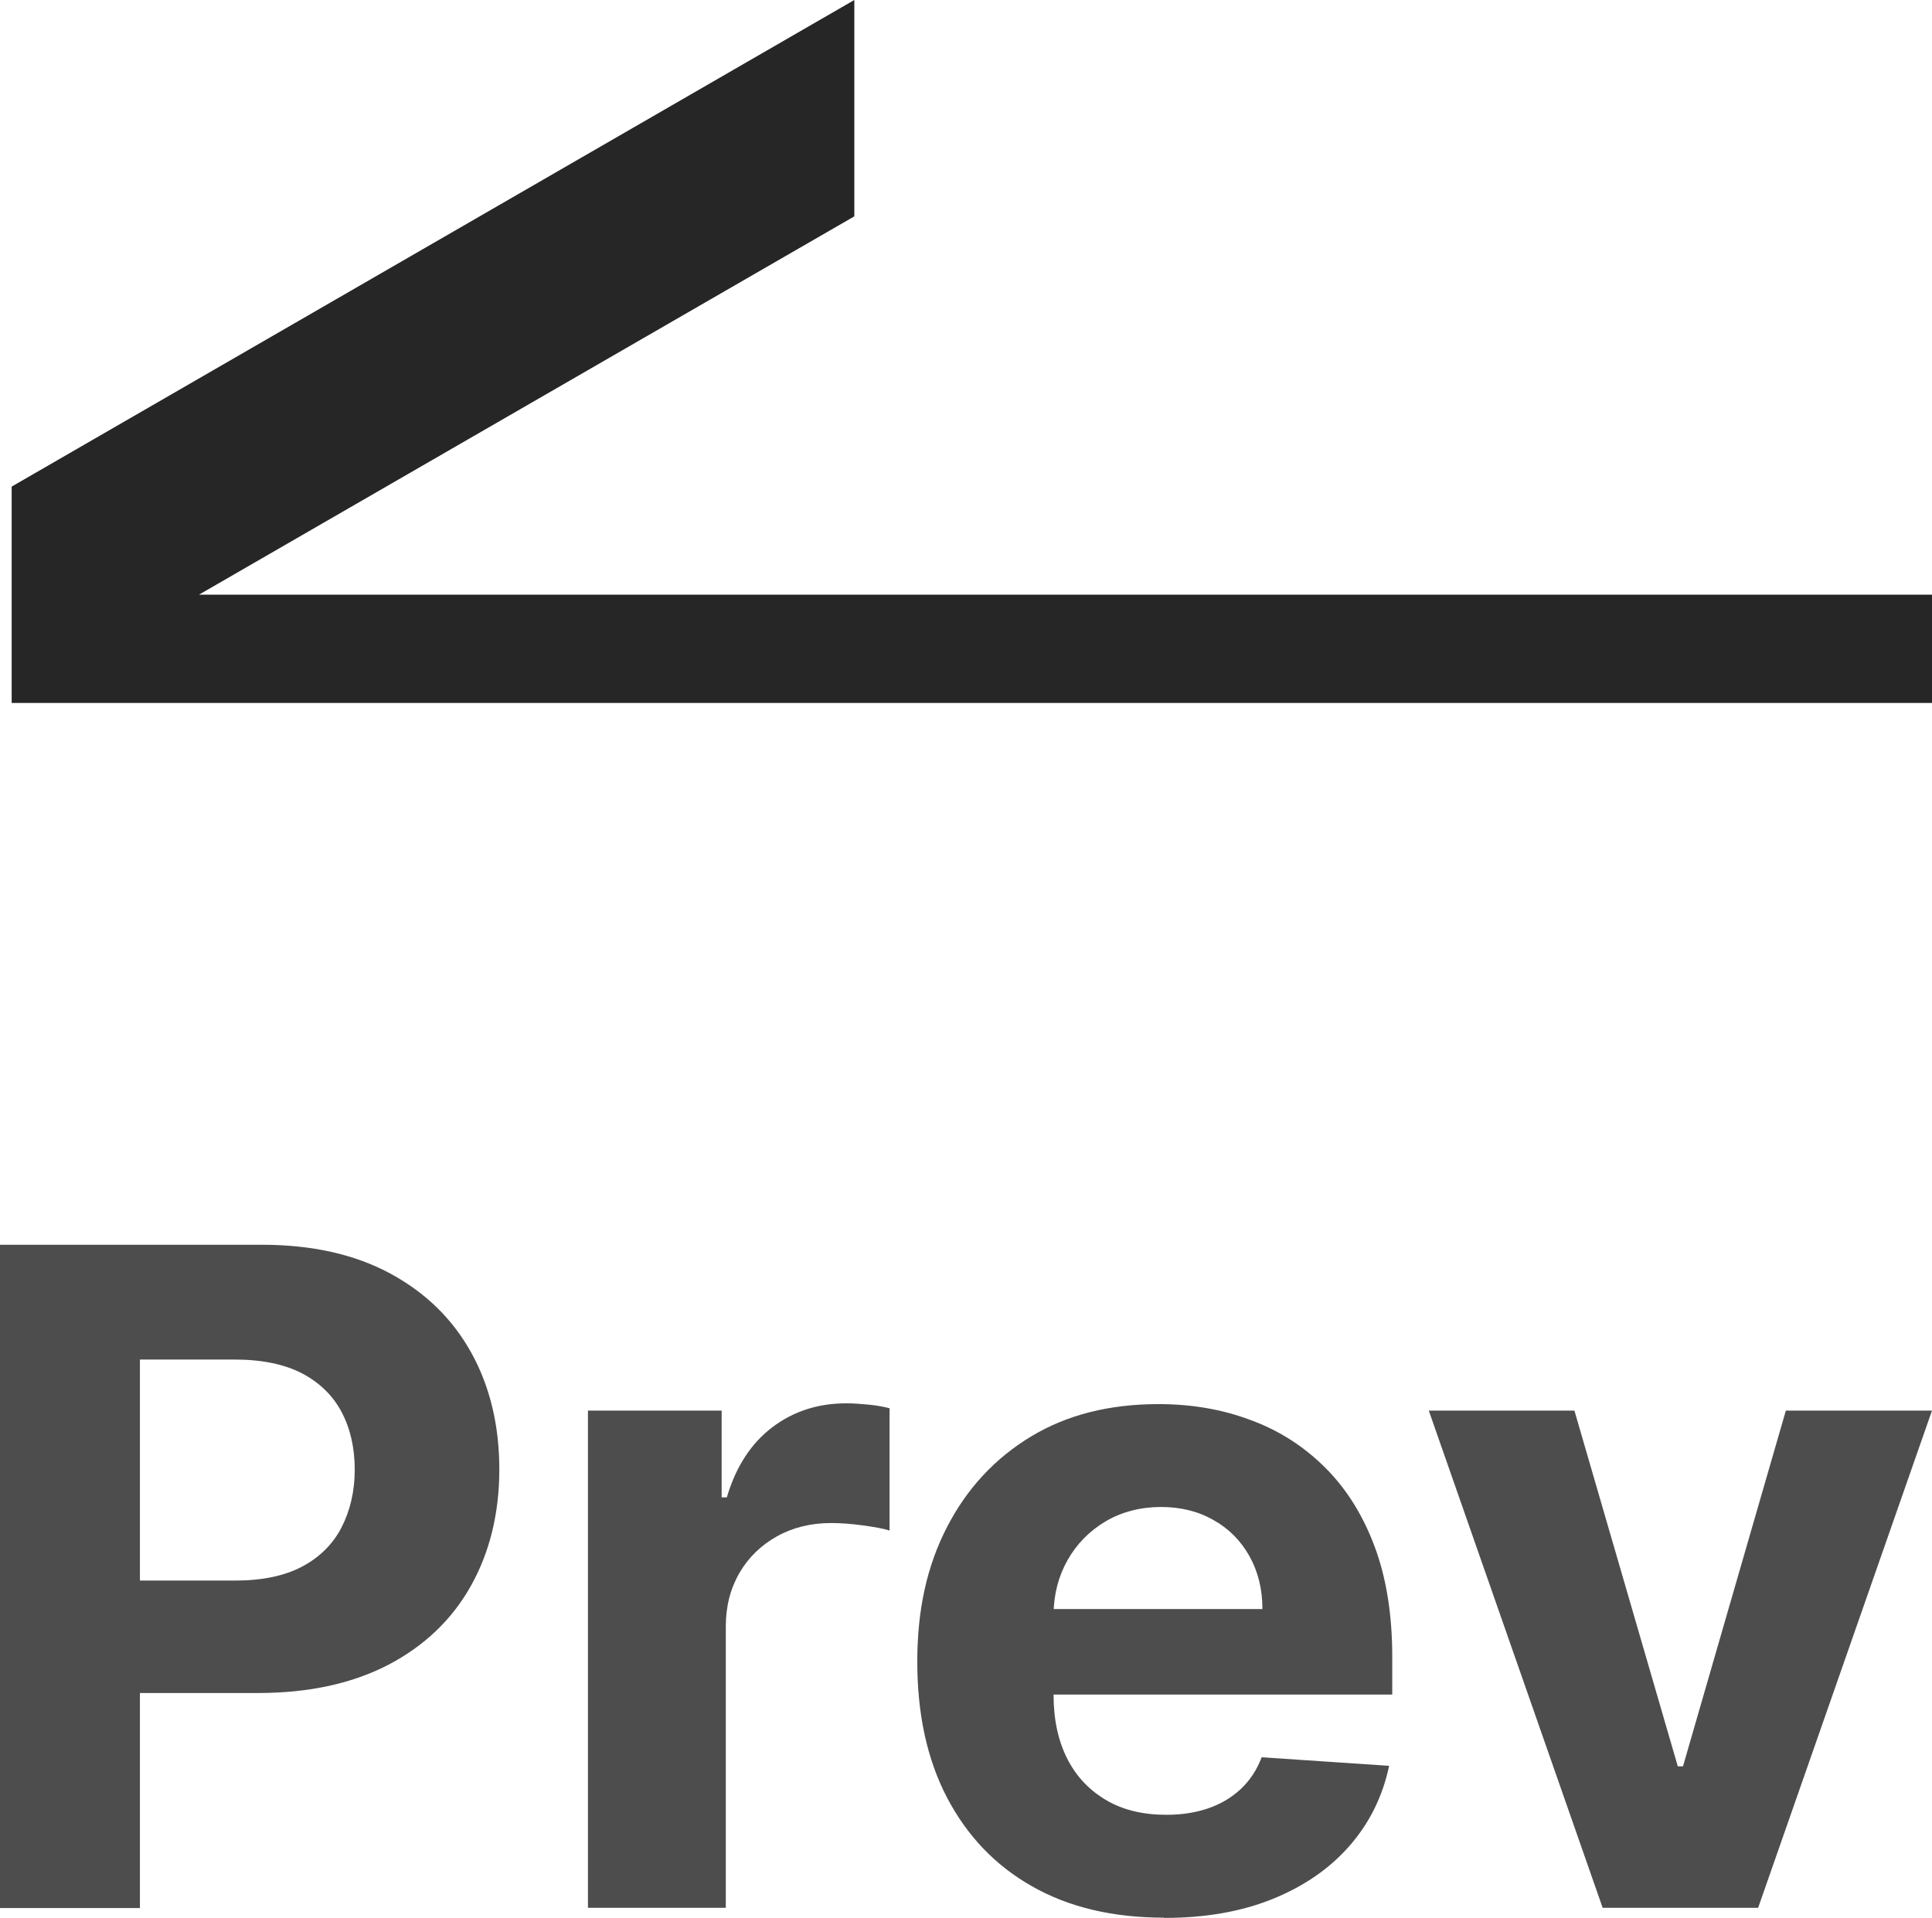
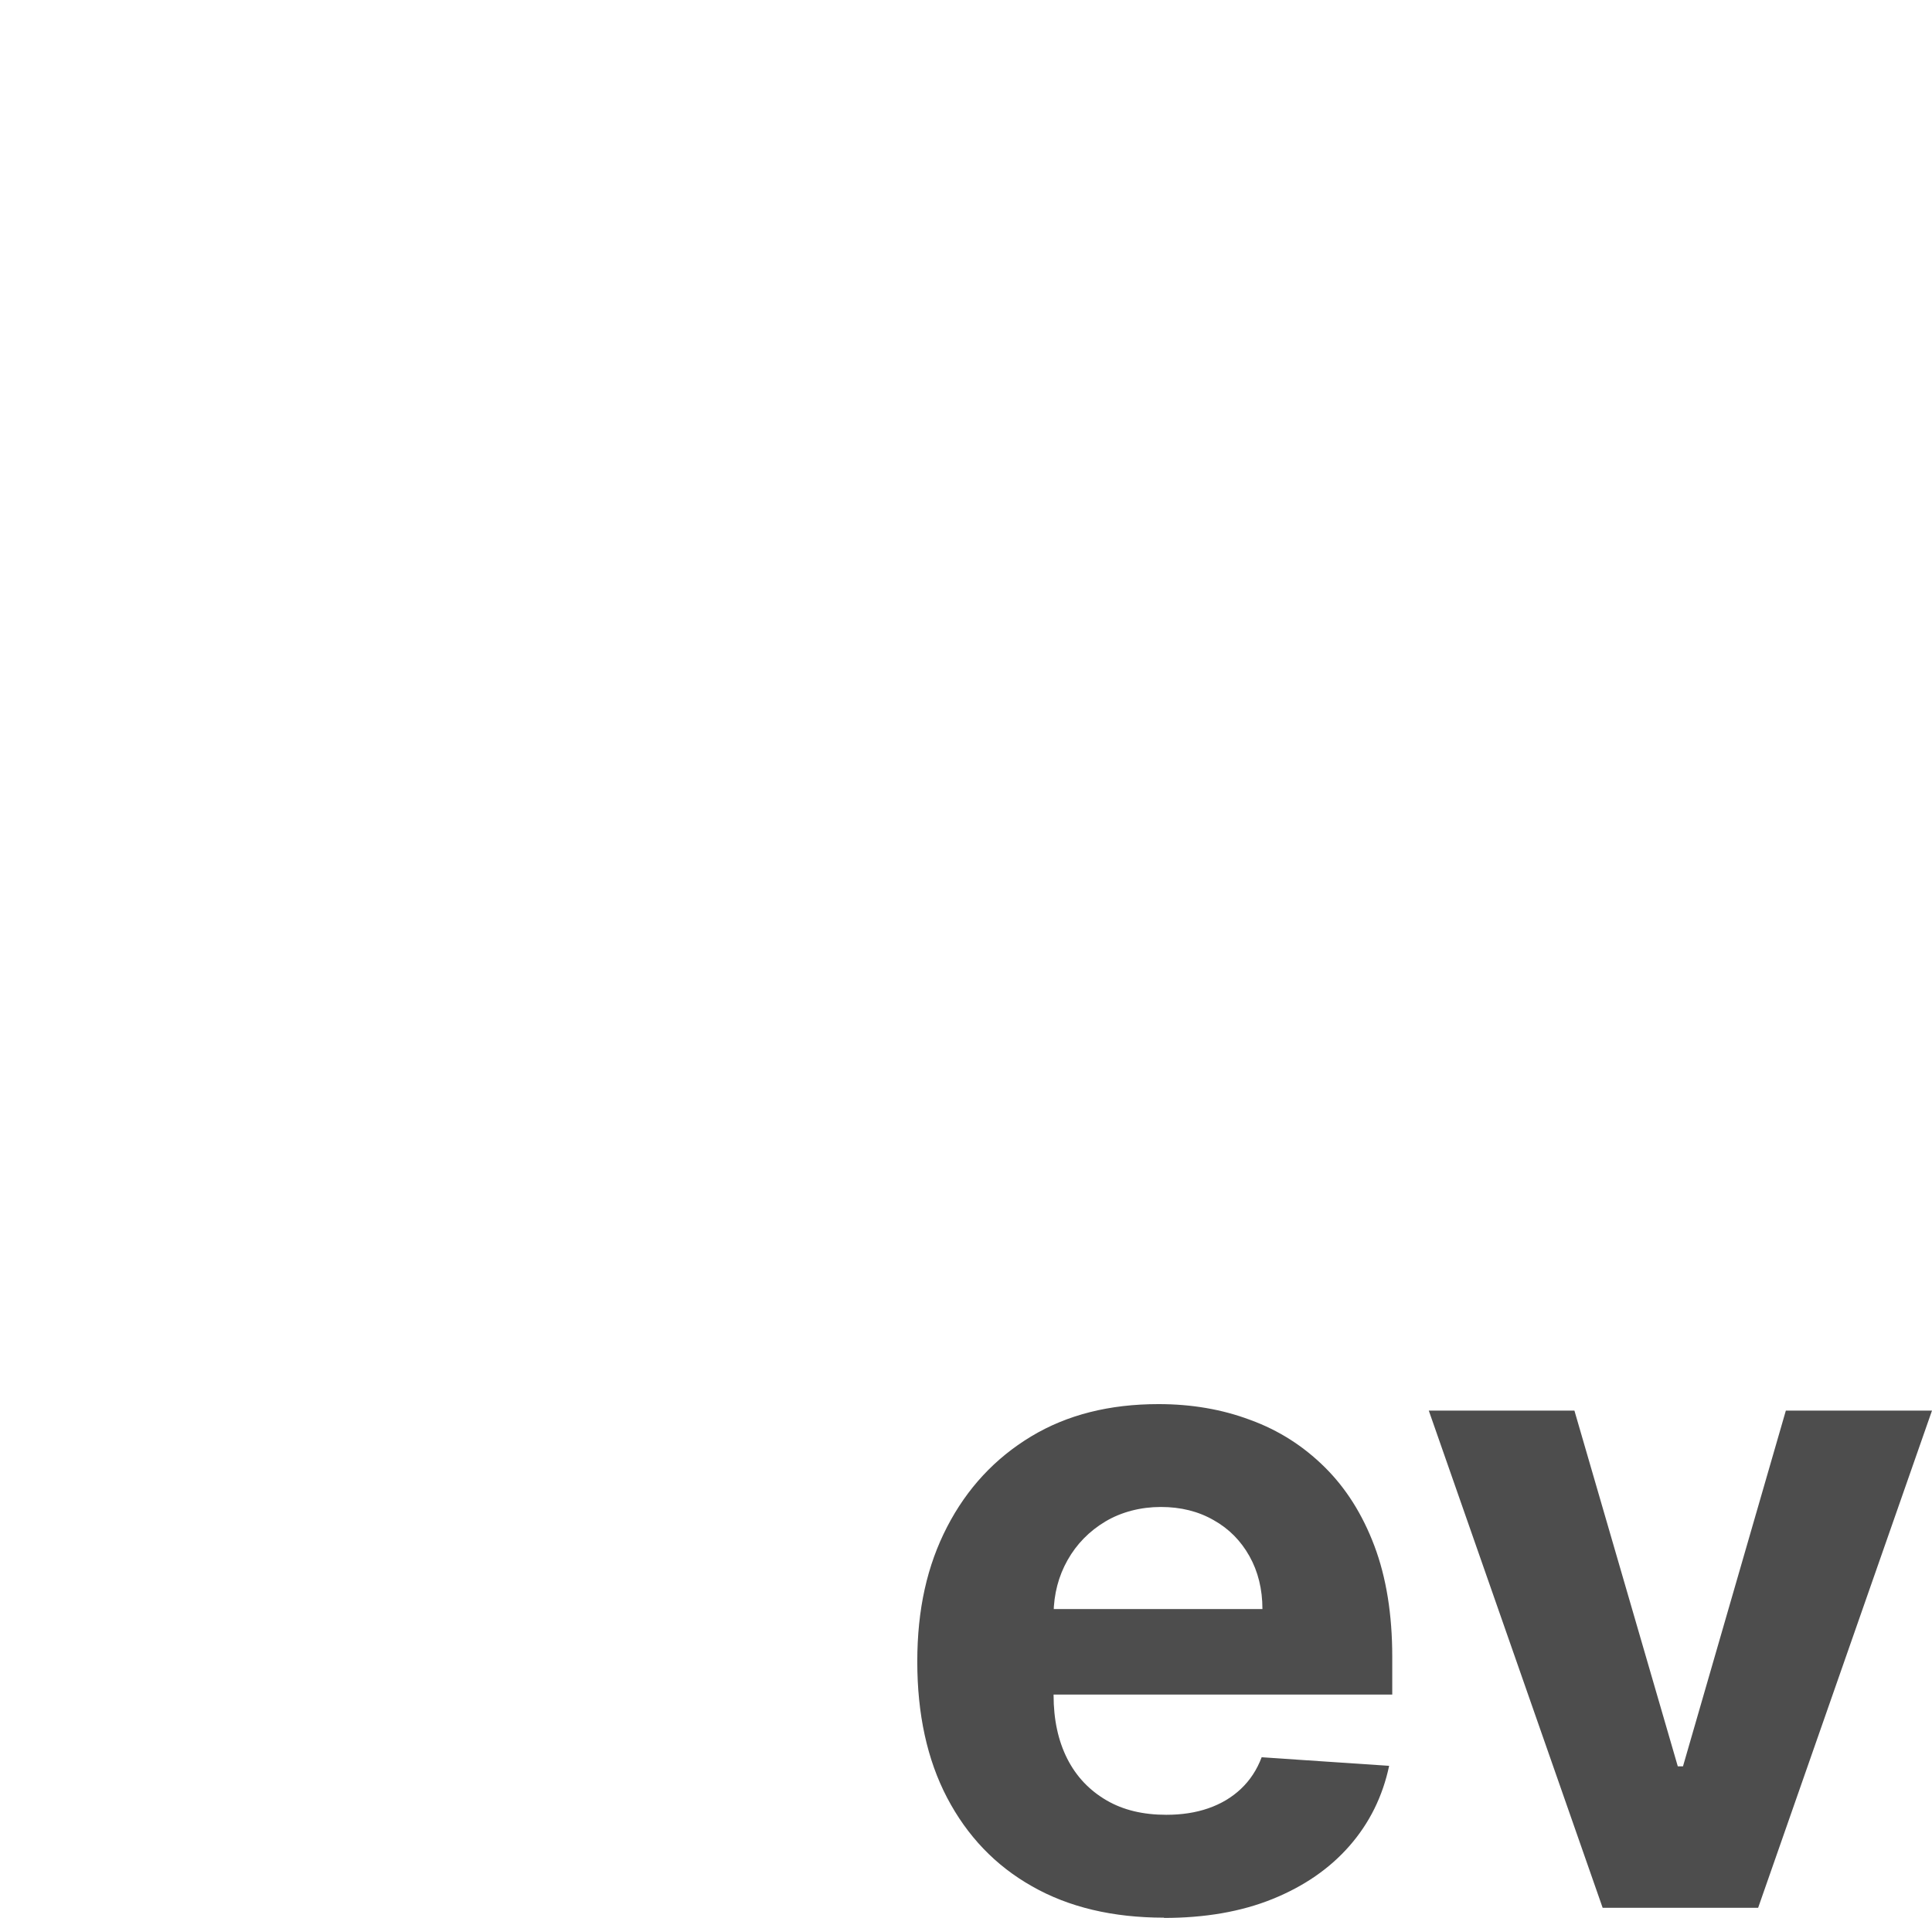
<svg xmlns="http://www.w3.org/2000/svg" id="_圖層_2" data-name="圖層 2" width="74.56" height="74.01" viewBox="0 0 74.56 74.01">
  <g id="_圖層_1-2" data-name="圖層 1">
    <g>
-       <path d="m0,73.63v-25.59h10.1c1.94,0,3.59.37,4.96,1.11,1.37.74,2.41,1.76,3.13,3.06s1.08,2.81,1.08,4.5-.37,3.2-1.1,4.5c-.73,1.3-1.79,2.31-3.18,3.04-1.39.72-3.06,1.09-5.03,1.09H3.52v-4.34h5.56c1.04,0,1.9-.18,2.58-.54.68-.36,1.19-.87,1.52-1.51s.51-1.39.51-2.23-.17-1.59-.51-2.23c-.34-.64-.85-1.13-1.53-1.49-.68-.35-1.55-.53-2.6-.53h-3.65v21.17H0Z" fill="#4d4d4d" />
-       <path d="m22.69,73.63v-19.19h5.16v3.35h.2c.35-1.19.94-2.09,1.76-2.71s1.77-.92,2.85-.92c.27,0,.55.02.86.05s.58.08.81.14v4.72c-.25-.08-.6-.14-1.04-.2-.44-.06-.85-.09-1.21-.09-.78,0-1.48.17-2.09.51-.61.34-1.1.81-1.45,1.41-.35.6-.53,1.29-.53,2.07v10.86h-5.32Z" fill="#4d4d4d" />
      <path d="m44.92,74.01c-1.97,0-3.67-.4-5.09-1.21-1.42-.8-2.51-1.95-3.28-3.42s-1.15-3.23-1.15-5.25.38-3.71,1.15-5.2,1.85-2.65,3.24-3.49,3.03-1.25,4.92-1.25c1.27,0,2.45.2,3.54.61,1.1.4,2.05,1.01,2.87,1.82.82.81,1.46,1.82,1.92,3.04.46,1.22.69,2.65.69,4.28v1.46h-16.21v-3.3h11.2c0-.77-.17-1.45-.5-2.04-.33-.59-.79-1.06-1.38-1.39-.59-.34-1.27-.51-2.04-.51s-1.52.19-2.14.56c-.62.37-1.11.87-1.46,1.49-.35.62-.53,1.31-.54,2.07v3.14c0,.95.18,1.77.53,2.46s.86,1.22,1.51,1.6,1.42.56,2.31.56c.59,0,1.13-.08,1.62-.25s.91-.42,1.26-.75c.35-.33.62-.74.8-1.22l4.92.33c-.25,1.18-.76,2.21-1.53,3.09s-1.76,1.56-2.97,2.05-2.61.73-4.19.73Z" fill="#4d4d4d" />
      <path d="m74.56,54.44l-6.71,19.19h-6l-6.71-19.19h5.62l3.99,13.73h.2l3.97-13.73h5.64Z" fill="#4d4d4d" />
    </g>
-     <polygon points=".45 27.13 .45 18.78 32.97 0 32.97 8.35 7.68 22.95 74.56 22.95 74.56 27.13 .45 27.13" fill="#262626" />
  </g>
</svg>